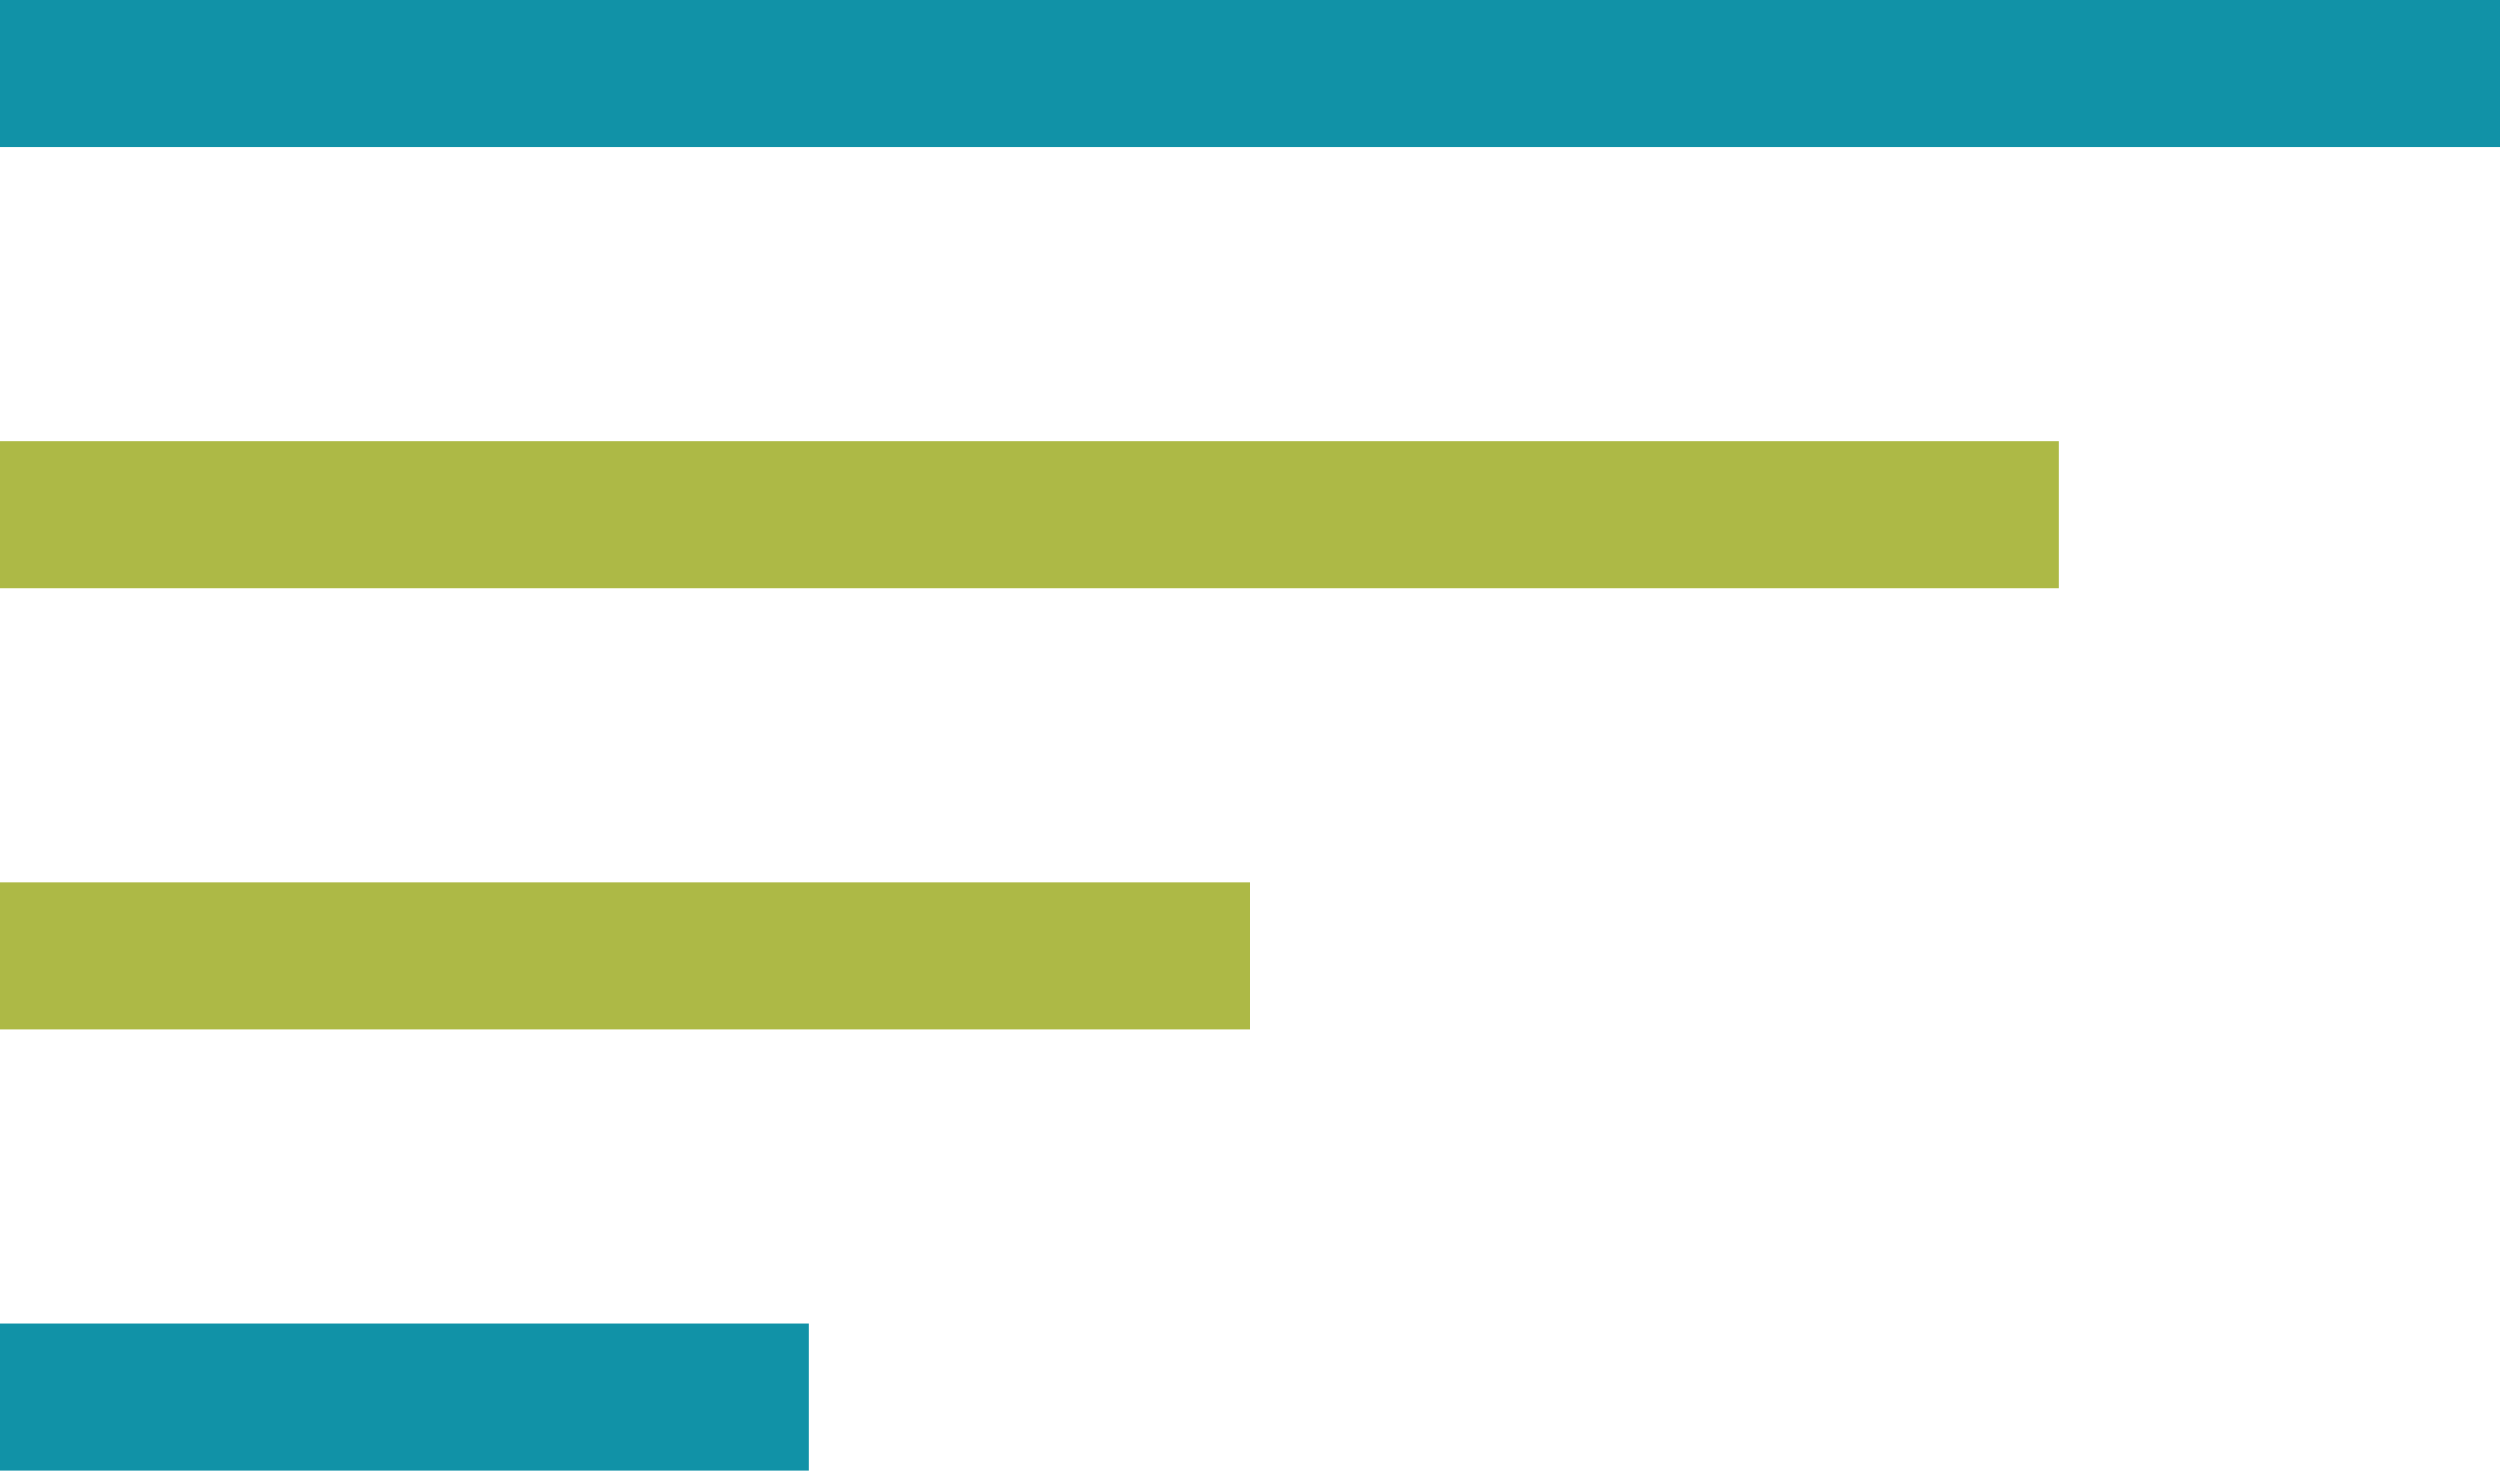
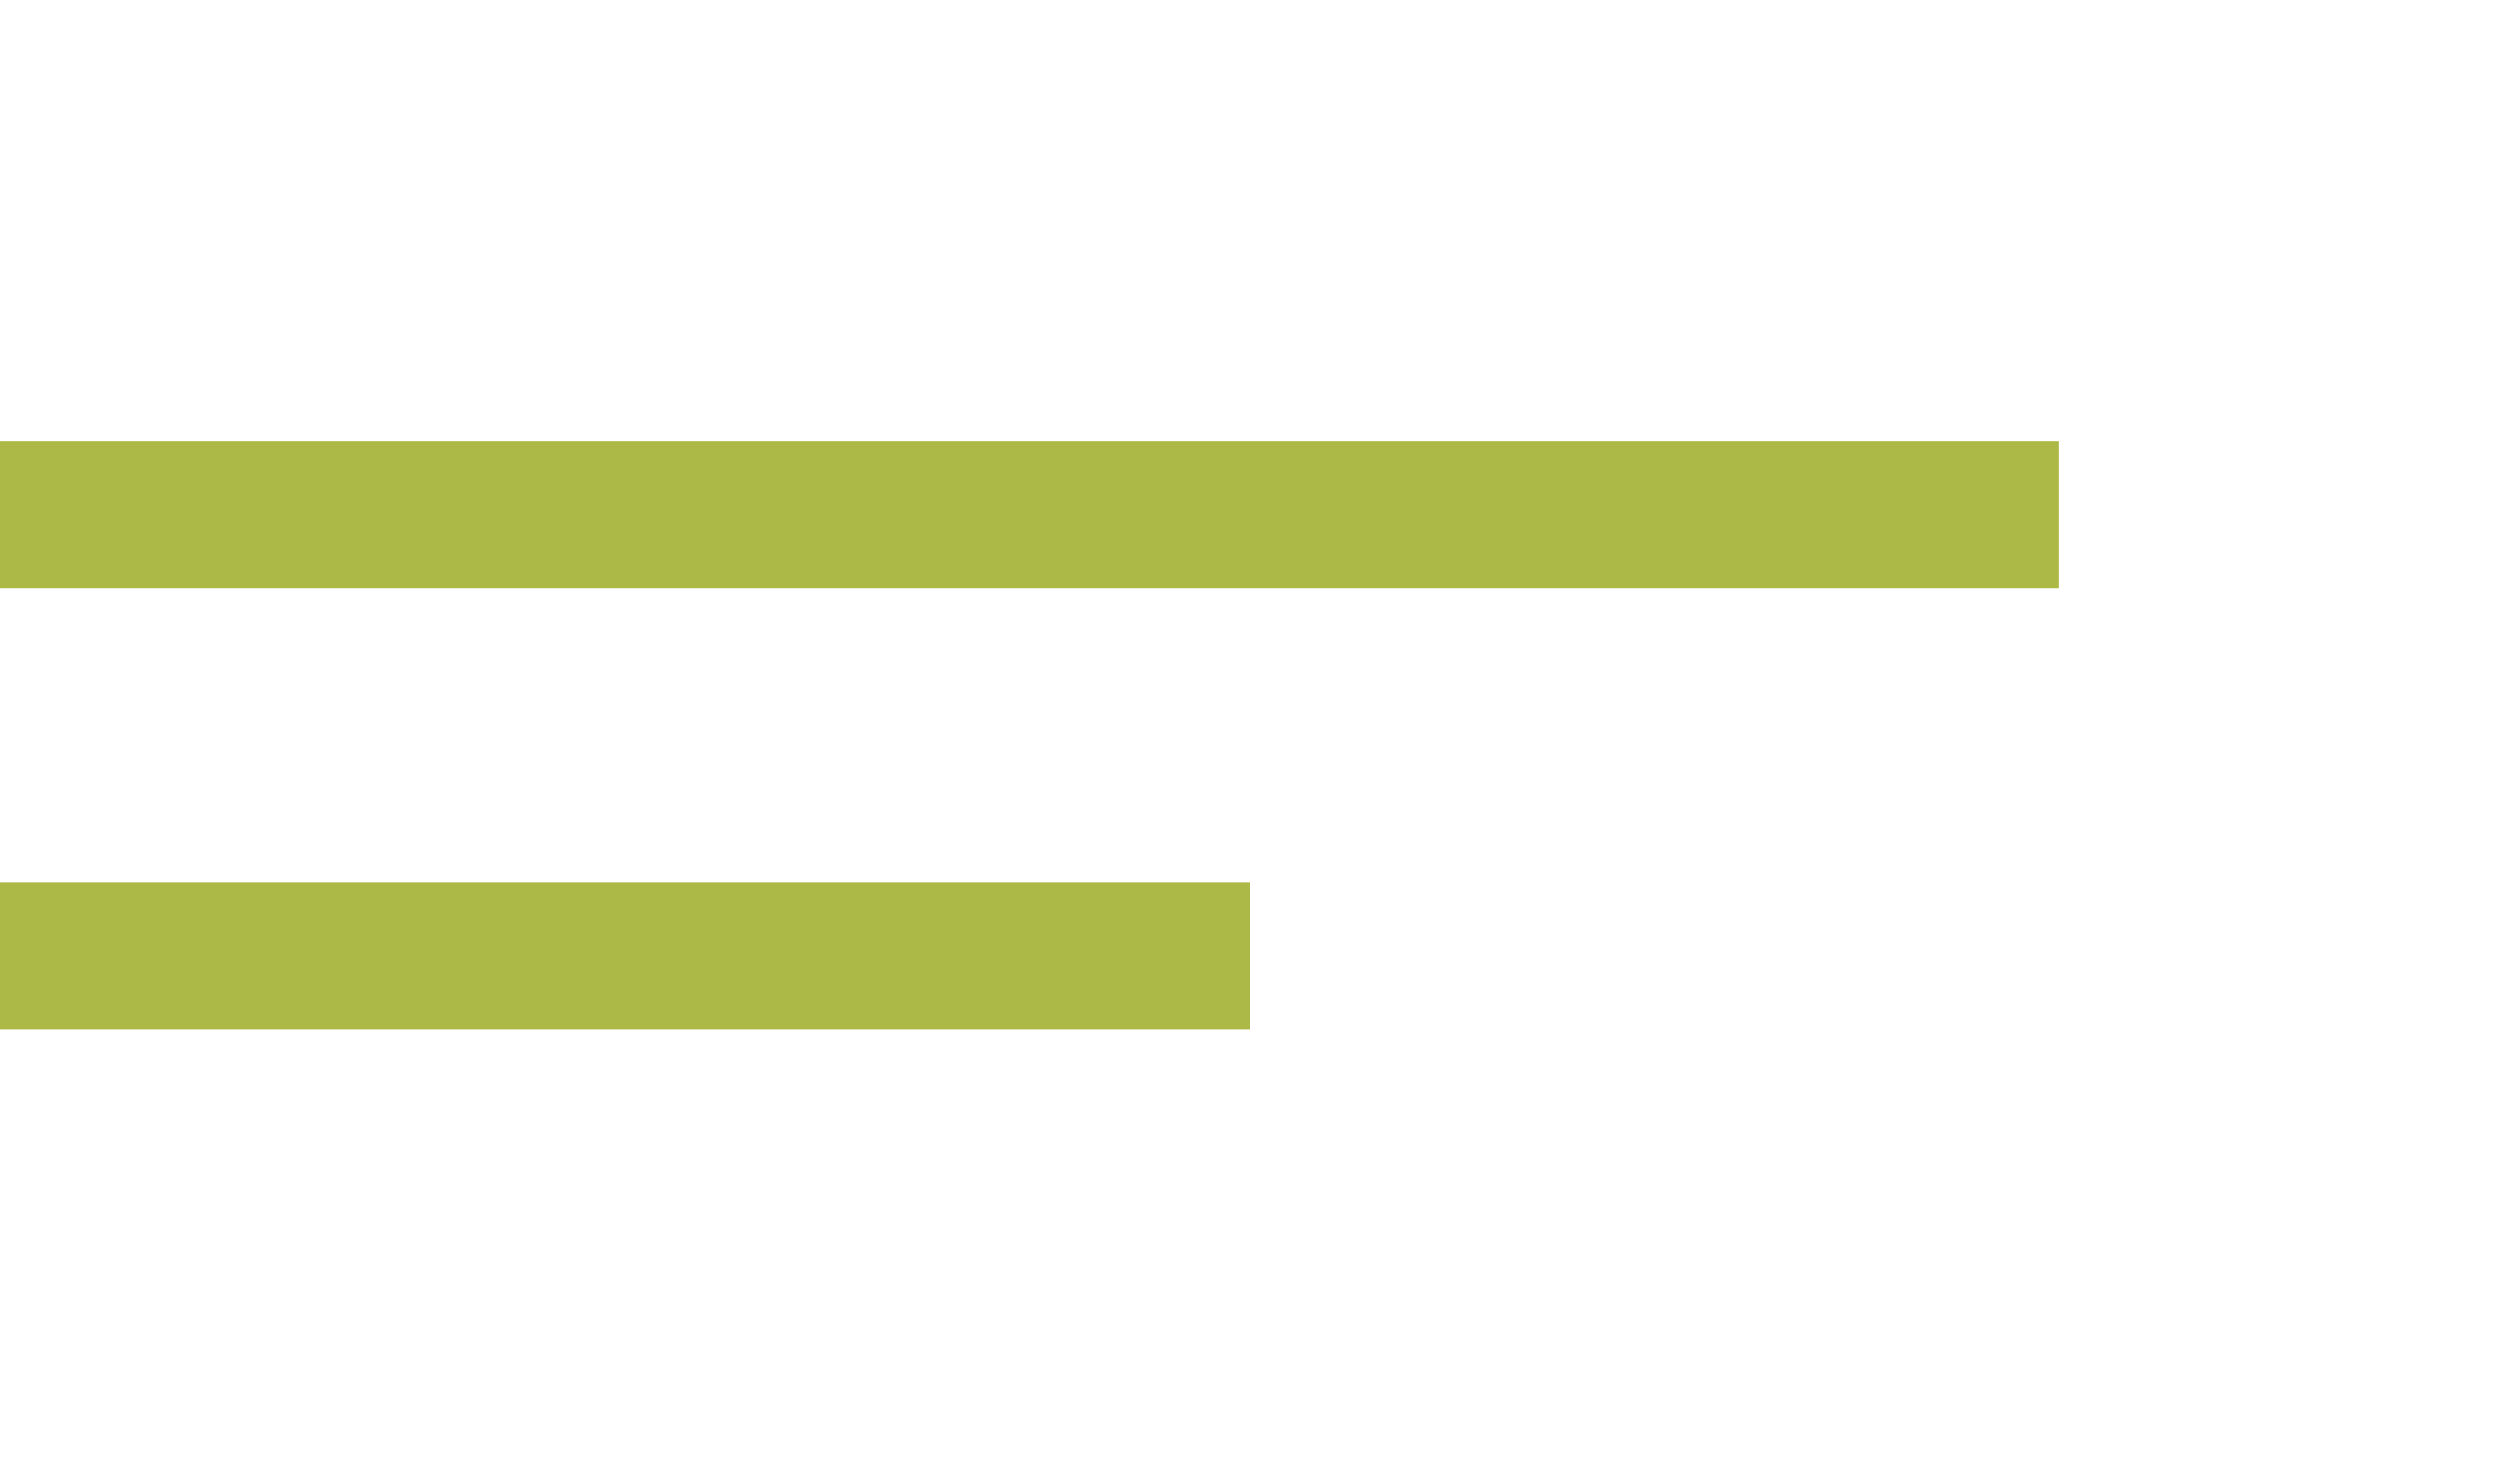
<svg xmlns="http://www.w3.org/2000/svg" width="34" height="20" viewBox="0 0 34 20">
  <g id="header_menu" transform="translate(-321 -36)">
-     <rect id="長方形_1" data-name="長方形 1" width="34" height="2" transform="translate(321 36)" fill="#1192a7" />
    <rect id="長方形_2" data-name="長方形 2" width="28" height="2" transform="translate(321 42)" fill="#adb946" />
-     <rect id="長方形_3" data-name="長方形 3" width="11" height="2" transform="translate(321 54)" fill="#1192a7" />
    <rect id="長方形_8" data-name="長方形 8" width="17" height="2" transform="translate(321 48)" fill="#adb946" />
  </g>
</svg>